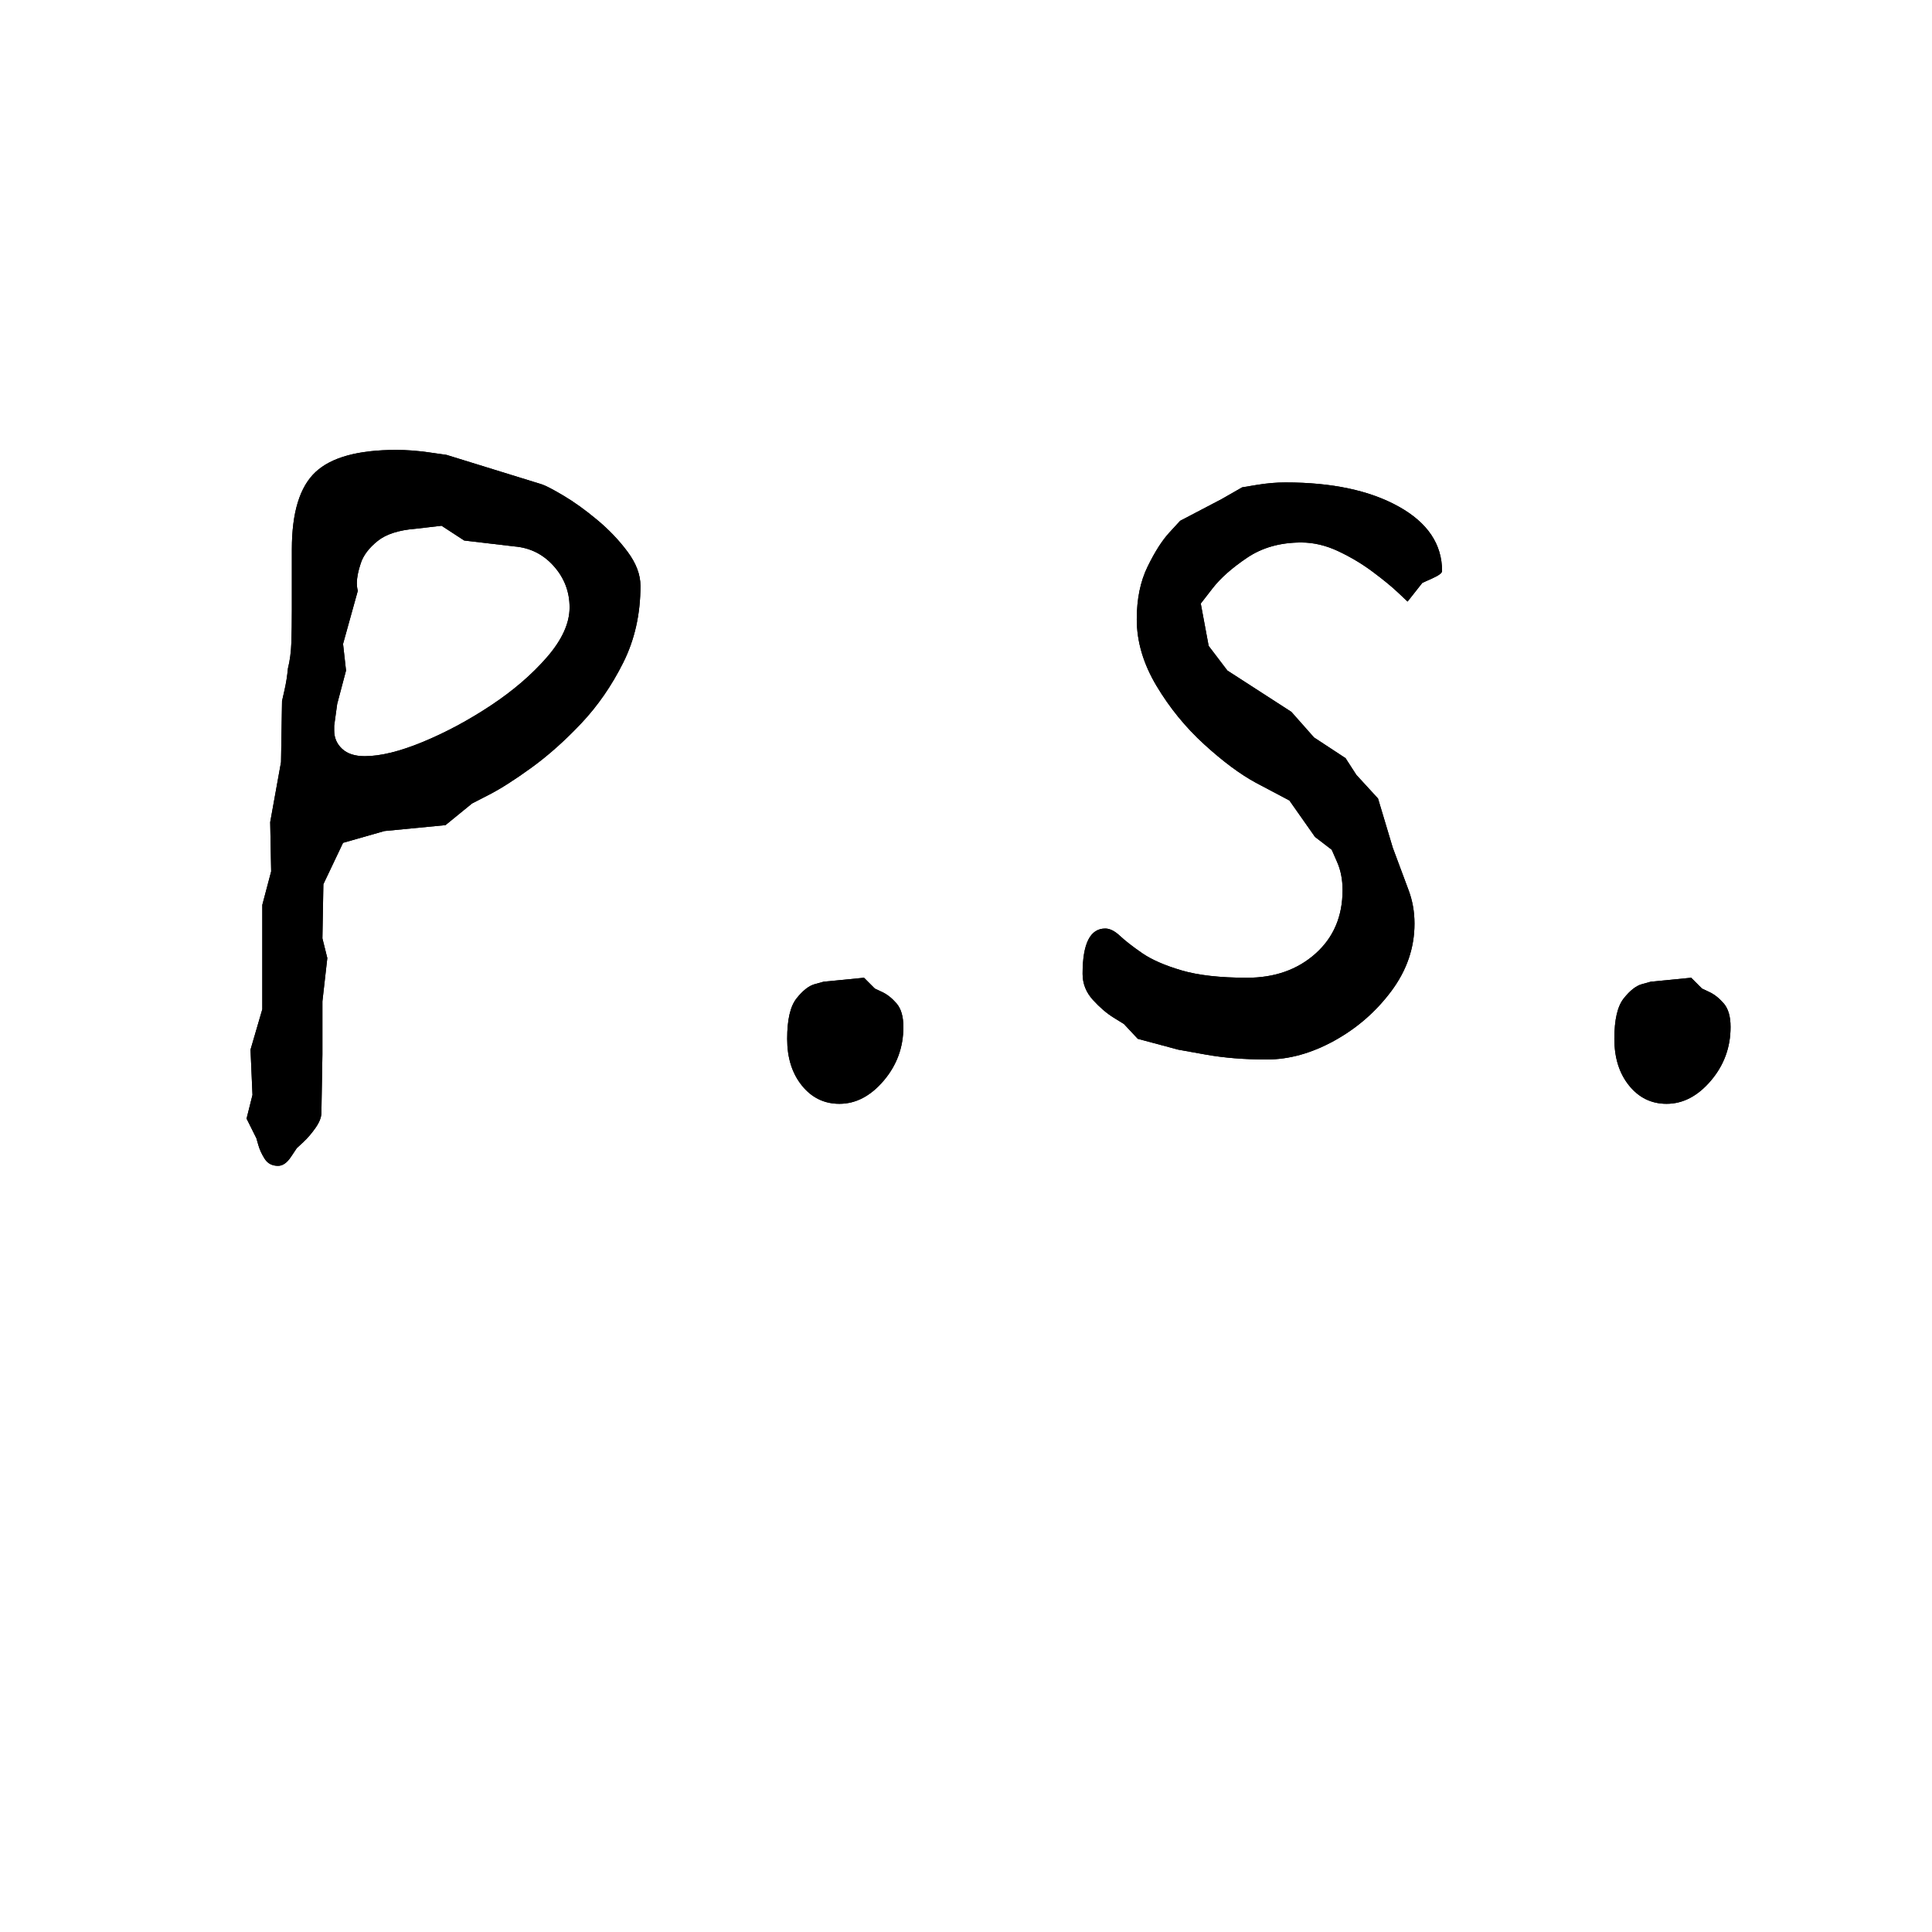
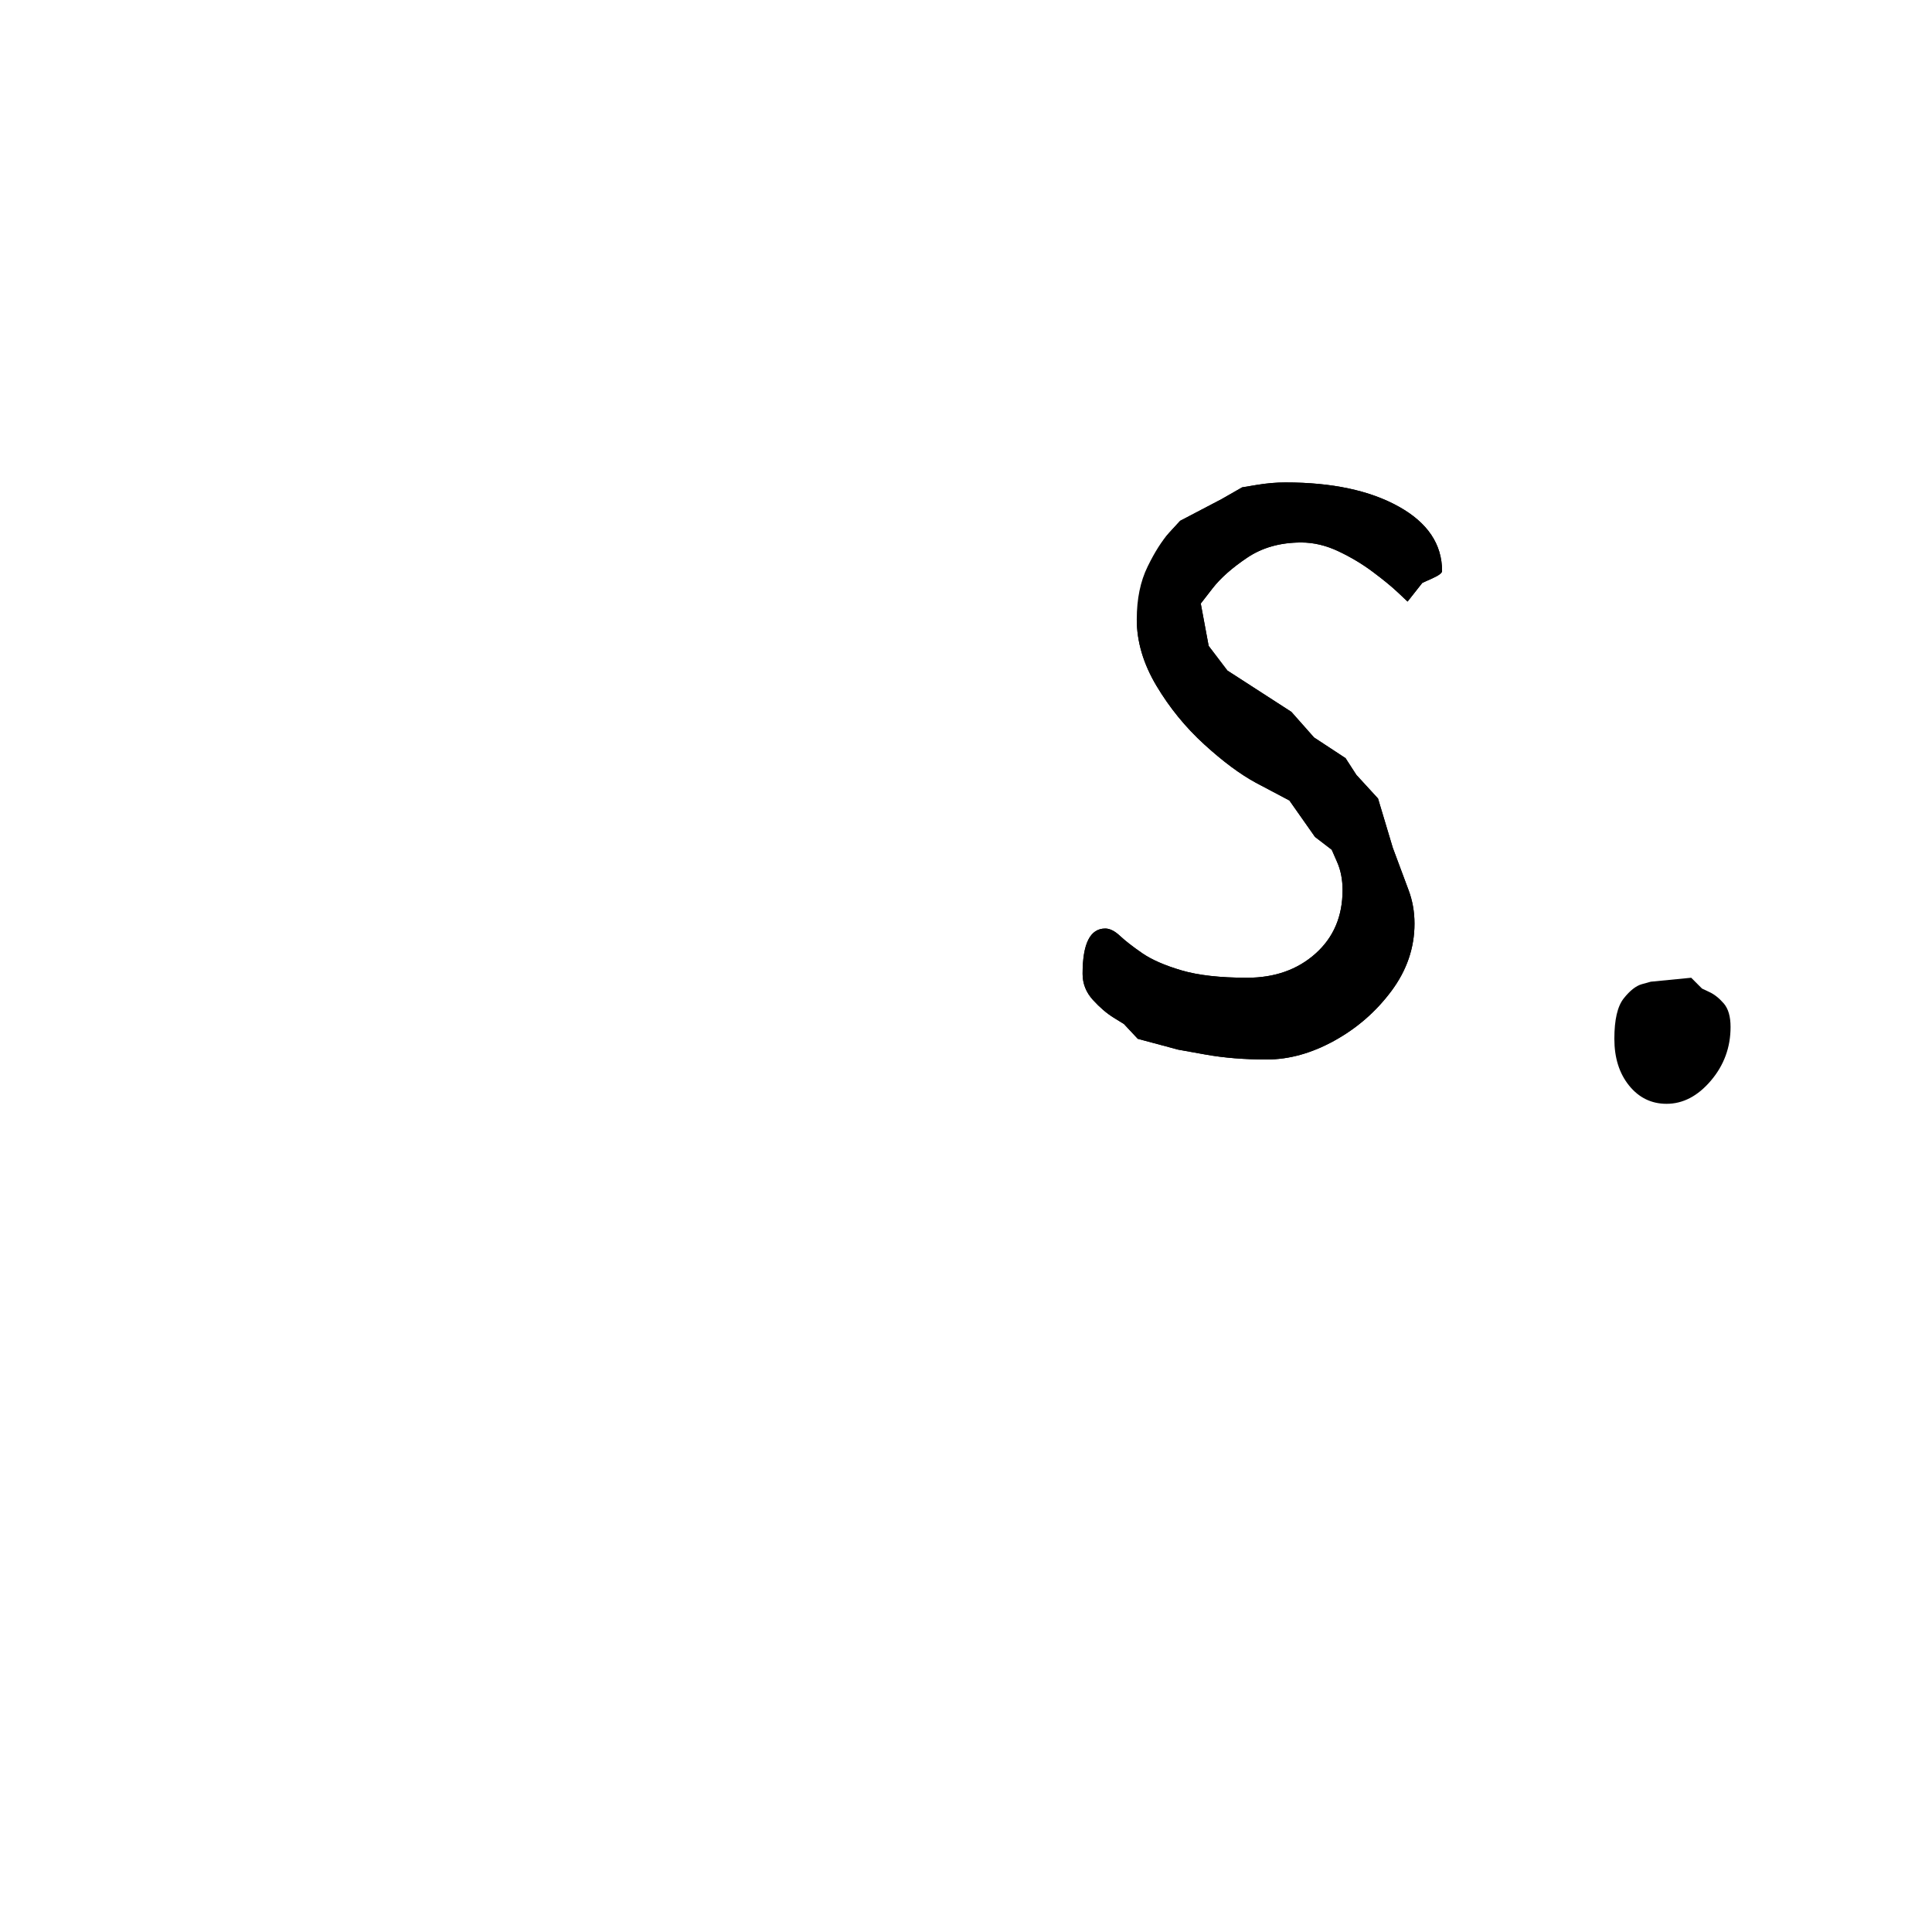
<svg xmlns="http://www.w3.org/2000/svg" width="1000" zoomAndPan="magnify" viewBox="0 0 750 750" height="1000" preserveAspectRatio="xMidYMid meet" version="1.2">
  <defs />
  <g id="51d4aa9976">
    <g style="fill:#000000;fill-opacity:1;">
      <g transform="translate(48.313, 436.905)">
-         <path style="stroke:none" d="M 200.312 -209.484 C 200.312 -198.523 198.082 -188.586 193.625 -179.672 C 189.164 -170.754 183.75 -162.914 177.375 -156.156 C 171.008 -149.406 164.578 -143.672 158.078 -138.953 C 151.578 -134.242 146.094 -130.738 141.625 -128.438 C 137.164 -126.145 134.938 -125 134.938 -125 L 124.625 -116.594 L 100.922 -114.297 L 84.859 -109.719 L 77.219 -93.656 L 76.844 -72.641 L 78.75 -64.984 L 76.844 -48.172 L 76.844 -27.531 L 76.453 -4.969 C 76.453 -3.188 75.688 -1.211 74.156 0.953 C 72.633 3.117 71.047 4.969 69.391 6.5 C 67.734 8.031 66.906 8.797 66.906 8.797 C 66.906 8.797 66.141 9.941 64.609 12.234 C 63.078 14.523 61.422 15.672 59.641 15.672 C 57.348 15.672 55.625 14.781 54.469 13 C 53.32 11.219 52.492 9.43 51.984 7.641 C 51.473 5.859 51.219 4.969 51.219 4.969 L 47.406 -2.672 L 49.703 -11.844 L 48.938 -29.438 L 53.516 -45.109 L 53.516 -85.625 L 56.953 -98.625 L 56.578 -117.75 L 60.781 -141.062 L 61.172 -164.766 C 61.172 -164.766 61.488 -166.164 62.125 -168.969 C 62.758 -171.77 63.203 -174.57 63.453 -177.375 C 64.223 -180.438 64.672 -183.812 64.797 -187.5 C 64.922 -191.195 64.984 -195.469 64.984 -200.312 C 64.984 -203.625 64.984 -207.191 64.984 -211.016 C 64.984 -214.836 64.984 -219.047 64.984 -223.641 C 64.984 -237.91 68.039 -247.91 74.156 -253.641 C 80.281 -259.379 90.734 -262.25 105.516 -262.25 C 109.586 -262.25 113.852 -261.926 118.312 -261.281 C 122.77 -260.645 125 -260.328 125 -260.328 L 162.094 -248.859 C 163.613 -248.348 166.41 -246.883 170.484 -244.469 C 174.566 -242.051 178.898 -238.93 183.484 -235.109 C 188.078 -231.285 192.031 -227.141 195.344 -222.672 C 198.656 -218.211 200.312 -213.816 200.312 -209.484 Z M 172.797 -201.078 C 172.797 -207.191 170.754 -212.539 166.672 -217.125 C 162.598 -221.719 157.504 -224.27 151.391 -224.781 L 131.891 -227.078 L 123.094 -232.812 L 113.156 -231.656 C 106.531 -231.145 101.562 -229.551 98.25 -226.875 C 94.938 -224.207 92.77 -221.344 91.75 -218.281 C 90.727 -215.219 90.219 -212.672 90.219 -210.641 C 90.219 -209.617 90.281 -208.852 90.406 -208.344 C 90.531 -207.832 90.594 -207.578 90.594 -207.578 L 84.859 -186.938 L 86.016 -176.609 L 82.578 -163.609 L 81.422 -155.203 C 81.422 -154.953 81.422 -154.695 81.422 -154.438 C 81.422 -154.188 81.422 -153.805 81.422 -153.297 C 81.422 -150.492 82.441 -148.133 84.484 -146.219 C 86.523 -144.312 89.457 -143.359 93.281 -143.359 C 99.395 -143.359 106.91 -145.203 115.828 -148.891 C 124.754 -152.586 133.547 -157.301 142.203 -163.031 C 150.867 -168.77 158.133 -175.016 164 -181.766 C 169.863 -188.523 172.797 -194.961 172.797 -201.078 Z M 172.797 -201.078 " />
-       </g>
+         </g>
    </g>
    <g style="fill:#000000;fill-opacity:1;">
      <g transform="translate(275.767, 436.905)">
-         <path style="stroke:none" d="M 74.922 -38.234 C 74.922 -30.328 72.375 -23.379 67.281 -17.391 C 62.188 -11.398 56.453 -8.406 50.078 -8.406 C 44.211 -8.406 39.367 -10.758 35.547 -15.469 C 31.723 -20.188 29.812 -26.242 29.812 -33.641 C 29.812 -41.035 31.02 -46.258 33.438 -49.312 C 35.863 -52.375 38.223 -54.223 40.516 -54.859 C 42.816 -55.492 43.969 -55.812 43.969 -55.812 L 59.641 -57.344 L 63.844 -53.141 C 63.844 -53.141 64.797 -52.691 66.703 -51.797 C 68.617 -50.91 70.469 -49.445 72.25 -47.406 C 74.031 -45.363 74.922 -42.305 74.922 -38.234 Z M 74.922 -38.234 " />
-       </g>
+         </g>
    </g>
    <g style="fill:#000000;fill-opacity:1;">
      <g transform="translate(380.511, 436.905)">
        <path style="stroke:none" d="M 179.297 -215.219 C 179.297 -214.457 178.02 -213.504 175.469 -212.359 C 172.914 -211.211 171.641 -210.641 171.641 -210.641 L 165.906 -203.375 C 165.906 -203.375 164.691 -204.52 162.266 -206.812 C 159.848 -209.102 156.598 -211.773 152.516 -214.828 C 148.441 -217.891 143.984 -220.566 139.141 -222.859 C 134.305 -225.16 129.469 -226.312 124.625 -226.312 C 116.469 -226.312 109.457 -224.332 103.594 -220.375 C 97.738 -216.426 93.281 -212.477 90.219 -208.531 C 87.156 -204.582 85.625 -202.609 85.625 -202.609 L 88.688 -186.172 L 95.953 -176.609 L 120.797 -160.562 L 129.594 -150.625 L 141.828 -142.594 L 146.031 -136.094 L 154.438 -126.922 L 160.172 -107.797 L 166.297 -91.359 C 167.828 -87.285 168.594 -82.957 168.594 -78.375 C 168.594 -68.938 165.598 -60.203 159.609 -52.172 C 153.617 -44.148 146.223 -37.719 137.422 -32.875 C 128.629 -28.031 119.906 -25.609 111.25 -25.609 C 102.582 -25.609 94.68 -26.242 87.547 -27.516 C 80.41 -28.797 76.844 -29.438 76.844 -29.438 L 61.172 -33.641 L 55.812 -39.375 C 55.812 -39.375 54.473 -40.203 51.797 -41.859 C 49.117 -43.516 46.441 -45.805 43.766 -48.734 C 41.086 -51.672 39.75 -55.051 39.75 -58.875 C 39.75 -70.594 42.68 -76.453 48.547 -76.453 C 50.328 -76.453 52.238 -75.492 54.281 -73.578 C 56.32 -71.672 59.188 -69.441 62.875 -66.891 C 66.57 -64.348 71.672 -62.117 78.172 -60.203 C 84.672 -58.297 93.145 -57.344 103.594 -57.344 C 114.301 -57.344 123.156 -60.461 130.156 -66.703 C 137.164 -72.953 140.672 -81.172 140.672 -91.359 C 140.672 -95.441 139.969 -99.07 138.562 -102.25 C 137.164 -105.438 136.469 -107.031 136.469 -107.031 L 129.969 -112.016 L 120.031 -126.156 L 107.031 -133.031 C 100.914 -136.344 94.227 -141.312 86.969 -147.938 C 79.707 -154.562 73.523 -162.145 68.422 -170.688 C 63.328 -179.227 60.781 -187.832 60.781 -196.5 C 60.781 -204.395 62.18 -211.207 64.984 -216.938 C 67.785 -222.676 70.586 -227.07 73.391 -230.125 C 76.203 -233.188 77.609 -234.719 77.609 -234.719 L 93.656 -243.125 L 101.688 -247.719 C 101.688 -247.719 103.598 -248.035 107.422 -248.672 C 111.242 -249.305 114.938 -249.625 118.5 -249.625 C 136.602 -249.625 151.258 -246.5 162.469 -240.25 C 173.688 -234.008 179.297 -225.664 179.297 -215.219 Z M 179.297 -215.219 " />
      </g>
    </g>
    <g style="fill:#000000;fill-opacity:1;">
      <g transform="translate(596.88, 436.905)">
        <path style="stroke:none" d="M 74.922 -38.234 C 74.922 -30.328 72.375 -23.379 67.281 -17.391 C 62.188 -11.398 56.453 -8.406 50.078 -8.406 C 44.211 -8.406 39.367 -10.758 35.547 -15.469 C 31.723 -20.188 29.812 -26.242 29.812 -33.641 C 29.812 -41.035 31.02 -46.258 33.438 -49.312 C 35.863 -52.375 38.223 -54.223 40.516 -54.859 C 42.816 -55.492 43.969 -55.812 43.969 -55.812 L 59.641 -57.344 L 63.844 -53.141 C 63.844 -53.141 64.797 -52.691 66.703 -51.797 C 68.617 -50.91 70.469 -49.445 72.25 -47.406 C 74.031 -45.363 74.922 -42.305 74.922 -38.234 Z M 74.922 -38.234 " />
      </g>
    </g>
    <g style="fill:#000000;fill-opacity:1;">
      <g transform="translate(48.313, 436.905)">
-         <path style="stroke:none" d="M 200.312 -209.484 C 200.312 -198.523 198.082 -188.586 193.625 -179.672 C 189.164 -170.754 183.75 -162.914 177.375 -156.156 C 171.008 -149.406 164.578 -143.672 158.078 -138.953 C 151.578 -134.242 146.094 -130.738 141.625 -128.438 C 137.164 -126.145 134.938 -125 134.938 -125 L 124.625 -116.594 L 100.922 -114.297 L 84.859 -109.719 L 77.219 -93.656 L 76.844 -72.641 L 78.75 -64.984 L 76.844 -48.172 L 76.844 -27.531 L 76.453 -4.969 C 76.453 -3.188 75.688 -1.211 74.156 0.953 C 72.633 3.117 71.047 4.969 69.391 6.5 C 67.734 8.031 66.906 8.797 66.906 8.797 C 66.906 8.797 66.141 9.941 64.609 12.234 C 63.078 14.523 61.422 15.672 59.641 15.672 C 57.348 15.672 55.625 14.781 54.469 13 C 53.32 11.219 52.492 9.43 51.984 7.641 C 51.473 5.859 51.219 4.969 51.219 4.969 L 47.406 -2.672 L 49.703 -11.844 L 48.938 -29.438 L 53.516 -45.109 L 53.516 -85.625 L 56.953 -98.625 L 56.578 -117.75 L 60.781 -141.062 L 61.172 -164.766 C 61.172 -164.766 61.488 -166.164 62.125 -168.969 C 62.758 -171.77 63.203 -174.57 63.453 -177.375 C 64.223 -180.438 64.672 -183.812 64.797 -187.5 C 64.922 -191.195 64.984 -195.469 64.984 -200.312 C 64.984 -203.625 64.984 -207.191 64.984 -211.016 C 64.984 -214.836 64.984 -219.047 64.984 -223.641 C 64.984 -237.91 68.039 -247.91 74.156 -253.641 C 80.281 -259.379 90.734 -262.25 105.516 -262.25 C 109.586 -262.25 113.852 -261.926 118.312 -261.281 C 122.77 -260.645 125 -260.328 125 -260.328 L 162.094 -248.859 C 163.613 -248.348 166.41 -246.883 170.484 -244.469 C 174.566 -242.051 178.898 -238.93 183.484 -235.109 C 188.078 -231.285 192.031 -227.141 195.344 -222.672 C 198.656 -218.211 200.312 -213.816 200.312 -209.484 Z M 172.797 -201.078 C 172.797 -207.191 170.754 -212.539 166.672 -217.125 C 162.598 -221.719 157.504 -224.27 151.391 -224.781 L 131.891 -227.078 L 123.094 -232.812 L 113.156 -231.656 C 106.531 -231.145 101.562 -229.551 98.25 -226.875 C 94.938 -224.207 92.77 -221.344 91.75 -218.281 C 90.727 -215.219 90.219 -212.672 90.219 -210.641 C 90.219 -209.617 90.281 -208.852 90.406 -208.344 C 90.531 -207.832 90.594 -207.578 90.594 -207.578 L 84.859 -186.938 L 86.016 -176.609 L 82.578 -163.609 L 81.422 -155.203 C 81.422 -154.953 81.422 -154.695 81.422 -154.438 C 81.422 -154.188 81.422 -153.805 81.422 -153.297 C 81.422 -150.492 82.441 -148.133 84.484 -146.219 C 86.523 -144.312 89.457 -143.359 93.281 -143.359 C 99.395 -143.359 106.91 -145.203 115.828 -148.891 C 124.754 -152.586 133.547 -157.301 142.203 -163.031 C 150.867 -168.77 158.133 -175.016 164 -181.766 C 169.863 -188.523 172.797 -194.961 172.797 -201.078 Z M 172.797 -201.078 " />
-       </g>
+         </g>
    </g>
    <g style="fill:#000000;fill-opacity:1;">
      <g transform="translate(275.767, 436.905)">
-         <path style="stroke:none" d="M 74.922 -38.234 C 74.922 -30.328 72.375 -23.379 67.281 -17.391 C 62.188 -11.398 56.453 -8.406 50.078 -8.406 C 44.211 -8.406 39.367 -10.758 35.547 -15.469 C 31.723 -20.188 29.812 -26.242 29.812 -33.641 C 29.812 -41.035 31.02 -46.258 33.438 -49.312 C 35.863 -52.375 38.223 -54.223 40.516 -54.859 C 42.816 -55.492 43.969 -55.812 43.969 -55.812 L 59.641 -57.344 L 63.844 -53.141 C 63.844 -53.141 64.797 -52.691 66.703 -51.797 C 68.617 -50.91 70.469 -49.445 72.25 -47.406 C 74.031 -45.363 74.922 -42.305 74.922 -38.234 Z M 74.922 -38.234 " />
-       </g>
+         </g>
    </g>
    <g style="fill:#000000;fill-opacity:1;">
      <g transform="translate(380.511, 436.905)">
-         <path style="stroke:none" d="M 179.297 -215.219 C 179.297 -214.457 178.02 -213.504 175.469 -212.359 C 172.914 -211.211 171.641 -210.641 171.641 -210.641 L 165.906 -203.375 C 165.906 -203.375 164.691 -204.52 162.266 -206.812 C 159.848 -209.102 156.598 -211.773 152.516 -214.828 C 148.441 -217.891 143.984 -220.566 139.141 -222.859 C 134.305 -225.16 129.469 -226.312 124.625 -226.312 C 116.469 -226.312 109.457 -224.332 103.594 -220.375 C 97.738 -216.426 93.281 -212.477 90.219 -208.531 C 87.156 -204.582 85.625 -202.609 85.625 -202.609 L 88.688 -186.172 L 95.953 -176.609 L 120.797 -160.562 L 129.594 -150.625 L 141.828 -142.594 L 146.031 -136.094 L 154.438 -126.922 L 160.172 -107.797 L 166.297 -91.359 C 167.828 -87.285 168.594 -82.957 168.594 -78.375 C 168.594 -68.938 165.598 -60.203 159.609 -52.172 C 153.617 -44.148 146.223 -37.719 137.422 -32.875 C 128.629 -28.031 119.906 -25.609 111.25 -25.609 C 102.582 -25.609 94.68 -26.242 87.547 -27.516 C 80.41 -28.797 76.844 -29.438 76.844 -29.438 L 61.172 -33.641 L 55.812 -39.375 C 55.812 -39.375 54.473 -40.203 51.797 -41.859 C 49.117 -43.516 46.441 -45.805 43.766 -48.734 C 41.086 -51.672 39.75 -55.051 39.75 -58.875 C 39.75 -70.594 42.68 -76.453 48.547 -76.453 C 50.328 -76.453 52.238 -75.492 54.281 -73.578 C 56.32 -71.672 59.188 -69.441 62.875 -66.891 C 66.57 -64.348 71.672 -62.117 78.172 -60.203 C 84.672 -58.297 93.145 -57.344 103.594 -57.344 C 114.301 -57.344 123.156 -60.461 130.156 -66.703 C 137.164 -72.953 140.672 -81.172 140.672 -91.359 C 140.672 -95.441 139.969 -99.07 138.562 -102.25 C 137.164 -105.438 136.469 -107.031 136.469 -107.031 L 129.969 -112.016 L 120.031 -126.156 L 107.031 -133.031 C 100.914 -136.344 94.227 -141.312 86.969 -147.938 C 79.707 -154.562 73.523 -162.145 68.422 -170.688 C 63.328 -179.227 60.781 -187.832 60.781 -196.5 C 60.781 -204.395 62.18 -211.207 64.984 -216.938 C 67.785 -222.676 70.586 -227.07 73.391 -230.125 C 76.203 -233.188 77.609 -234.719 77.609 -234.719 L 93.656 -243.125 L 101.688 -247.719 C 101.688 -247.719 103.598 -248.035 107.422 -248.672 C 111.242 -249.305 114.938 -249.625 118.5 -249.625 C 136.602 -249.625 151.258 -246.5 162.469 -240.25 C 173.688 -234.008 179.297 -225.664 179.297 -215.219 Z M 179.297 -215.219 " />
+         <path style="stroke:none" d="M 179.297 -215.219 C 179.297 -214.457 178.02 -213.504 175.469 -212.359 C 172.914 -211.211 171.641 -210.641 171.641 -210.641 L 165.906 -203.375 C 165.906 -203.375 164.691 -204.52 162.266 -206.812 C 159.848 -209.102 156.598 -211.773 152.516 -214.828 C 148.441 -217.891 143.984 -220.566 139.141 -222.859 C 134.305 -225.16 129.469 -226.312 124.625 -226.312 C 116.469 -226.312 109.457 -224.332 103.594 -220.375 C 97.738 -216.426 93.281 -212.477 90.219 -208.531 C 87.156 -204.582 85.625 -202.609 85.625 -202.609 L 88.688 -186.172 L 95.953 -176.609 L 120.797 -160.562 L 129.594 -150.625 L 141.828 -142.594 L 146.031 -136.094 L 154.438 -126.922 L 160.172 -107.797 L 166.297 -91.359 C 167.828 -87.285 168.594 -82.957 168.594 -78.375 C 168.594 -68.938 165.598 -60.203 159.609 -52.172 C 153.617 -44.148 146.223 -37.719 137.422 -32.875 C 128.629 -28.031 119.906 -25.609 111.25 -25.609 C 102.582 -25.609 94.68 -26.242 87.547 -27.516 C 80.41 -28.797 76.844 -29.438 76.844 -29.438 L 61.172 -33.641 L 55.812 -39.375 C 55.812 -39.375 54.473 -40.203 51.797 -41.859 C 49.117 -43.516 46.441 -45.805 43.766 -48.734 C 41.086 -51.672 39.75 -55.051 39.75 -58.875 C 39.75 -70.594 42.68 -76.453 48.547 -76.453 C 50.328 -76.453 52.238 -75.492 54.281 -73.578 C 56.32 -71.672 59.188 -69.441 62.875 -66.891 C 66.57 -64.348 71.672 -62.117 78.172 -60.203 C 84.672 -58.297 93.145 -57.344 103.594 -57.344 C 114.301 -57.344 123.156 -60.461 130.156 -66.703 C 137.164 -72.953 140.672 -81.172 140.672 -91.359 C 140.672 -95.441 139.969 -99.07 138.562 -102.25 C 137.164 -105.438 136.469 -107.031 136.469 -107.031 L 129.969 -112.016 L 120.031 -126.156 L 107.031 -133.031 C 100.914 -136.344 94.227 -141.312 86.969 -147.938 C 79.707 -154.562 73.523 -162.145 68.422 -170.688 C 63.328 -179.227 60.781 -187.832 60.781 -196.5 C 67.785 -222.676 70.586 -227.07 73.391 -230.125 C 76.203 -233.188 77.609 -234.719 77.609 -234.719 L 93.656 -243.125 L 101.688 -247.719 C 101.688 -247.719 103.598 -248.035 107.422 -248.672 C 111.242 -249.305 114.938 -249.625 118.5 -249.625 C 136.602 -249.625 151.258 -246.5 162.469 -240.25 C 173.688 -234.008 179.297 -225.664 179.297 -215.219 Z M 179.297 -215.219 " />
      </g>
    </g>
    <g style="fill:#000000;fill-opacity:1;">
      <g transform="translate(596.88, 436.905)">
-         <path style="stroke:none" d="M 74.922 -38.234 C 74.922 -30.328 72.375 -23.379 67.281 -17.391 C 62.188 -11.398 56.453 -8.406 50.078 -8.406 C 44.211 -8.406 39.367 -10.758 35.547 -15.469 C 31.723 -20.188 29.812 -26.242 29.812 -33.641 C 29.812 -41.035 31.02 -46.258 33.438 -49.312 C 35.863 -52.375 38.223 -54.223 40.516 -54.859 C 42.816 -55.492 43.969 -55.812 43.969 -55.812 L 59.641 -57.344 L 63.844 -53.141 C 63.844 -53.141 64.797 -52.691 66.703 -51.797 C 68.617 -50.91 70.469 -49.445 72.25 -47.406 C 74.031 -45.363 74.922 -42.305 74.922 -38.234 Z M 74.922 -38.234 " />
-       </g>
+         </g>
    </g>
  </g>
</svg>